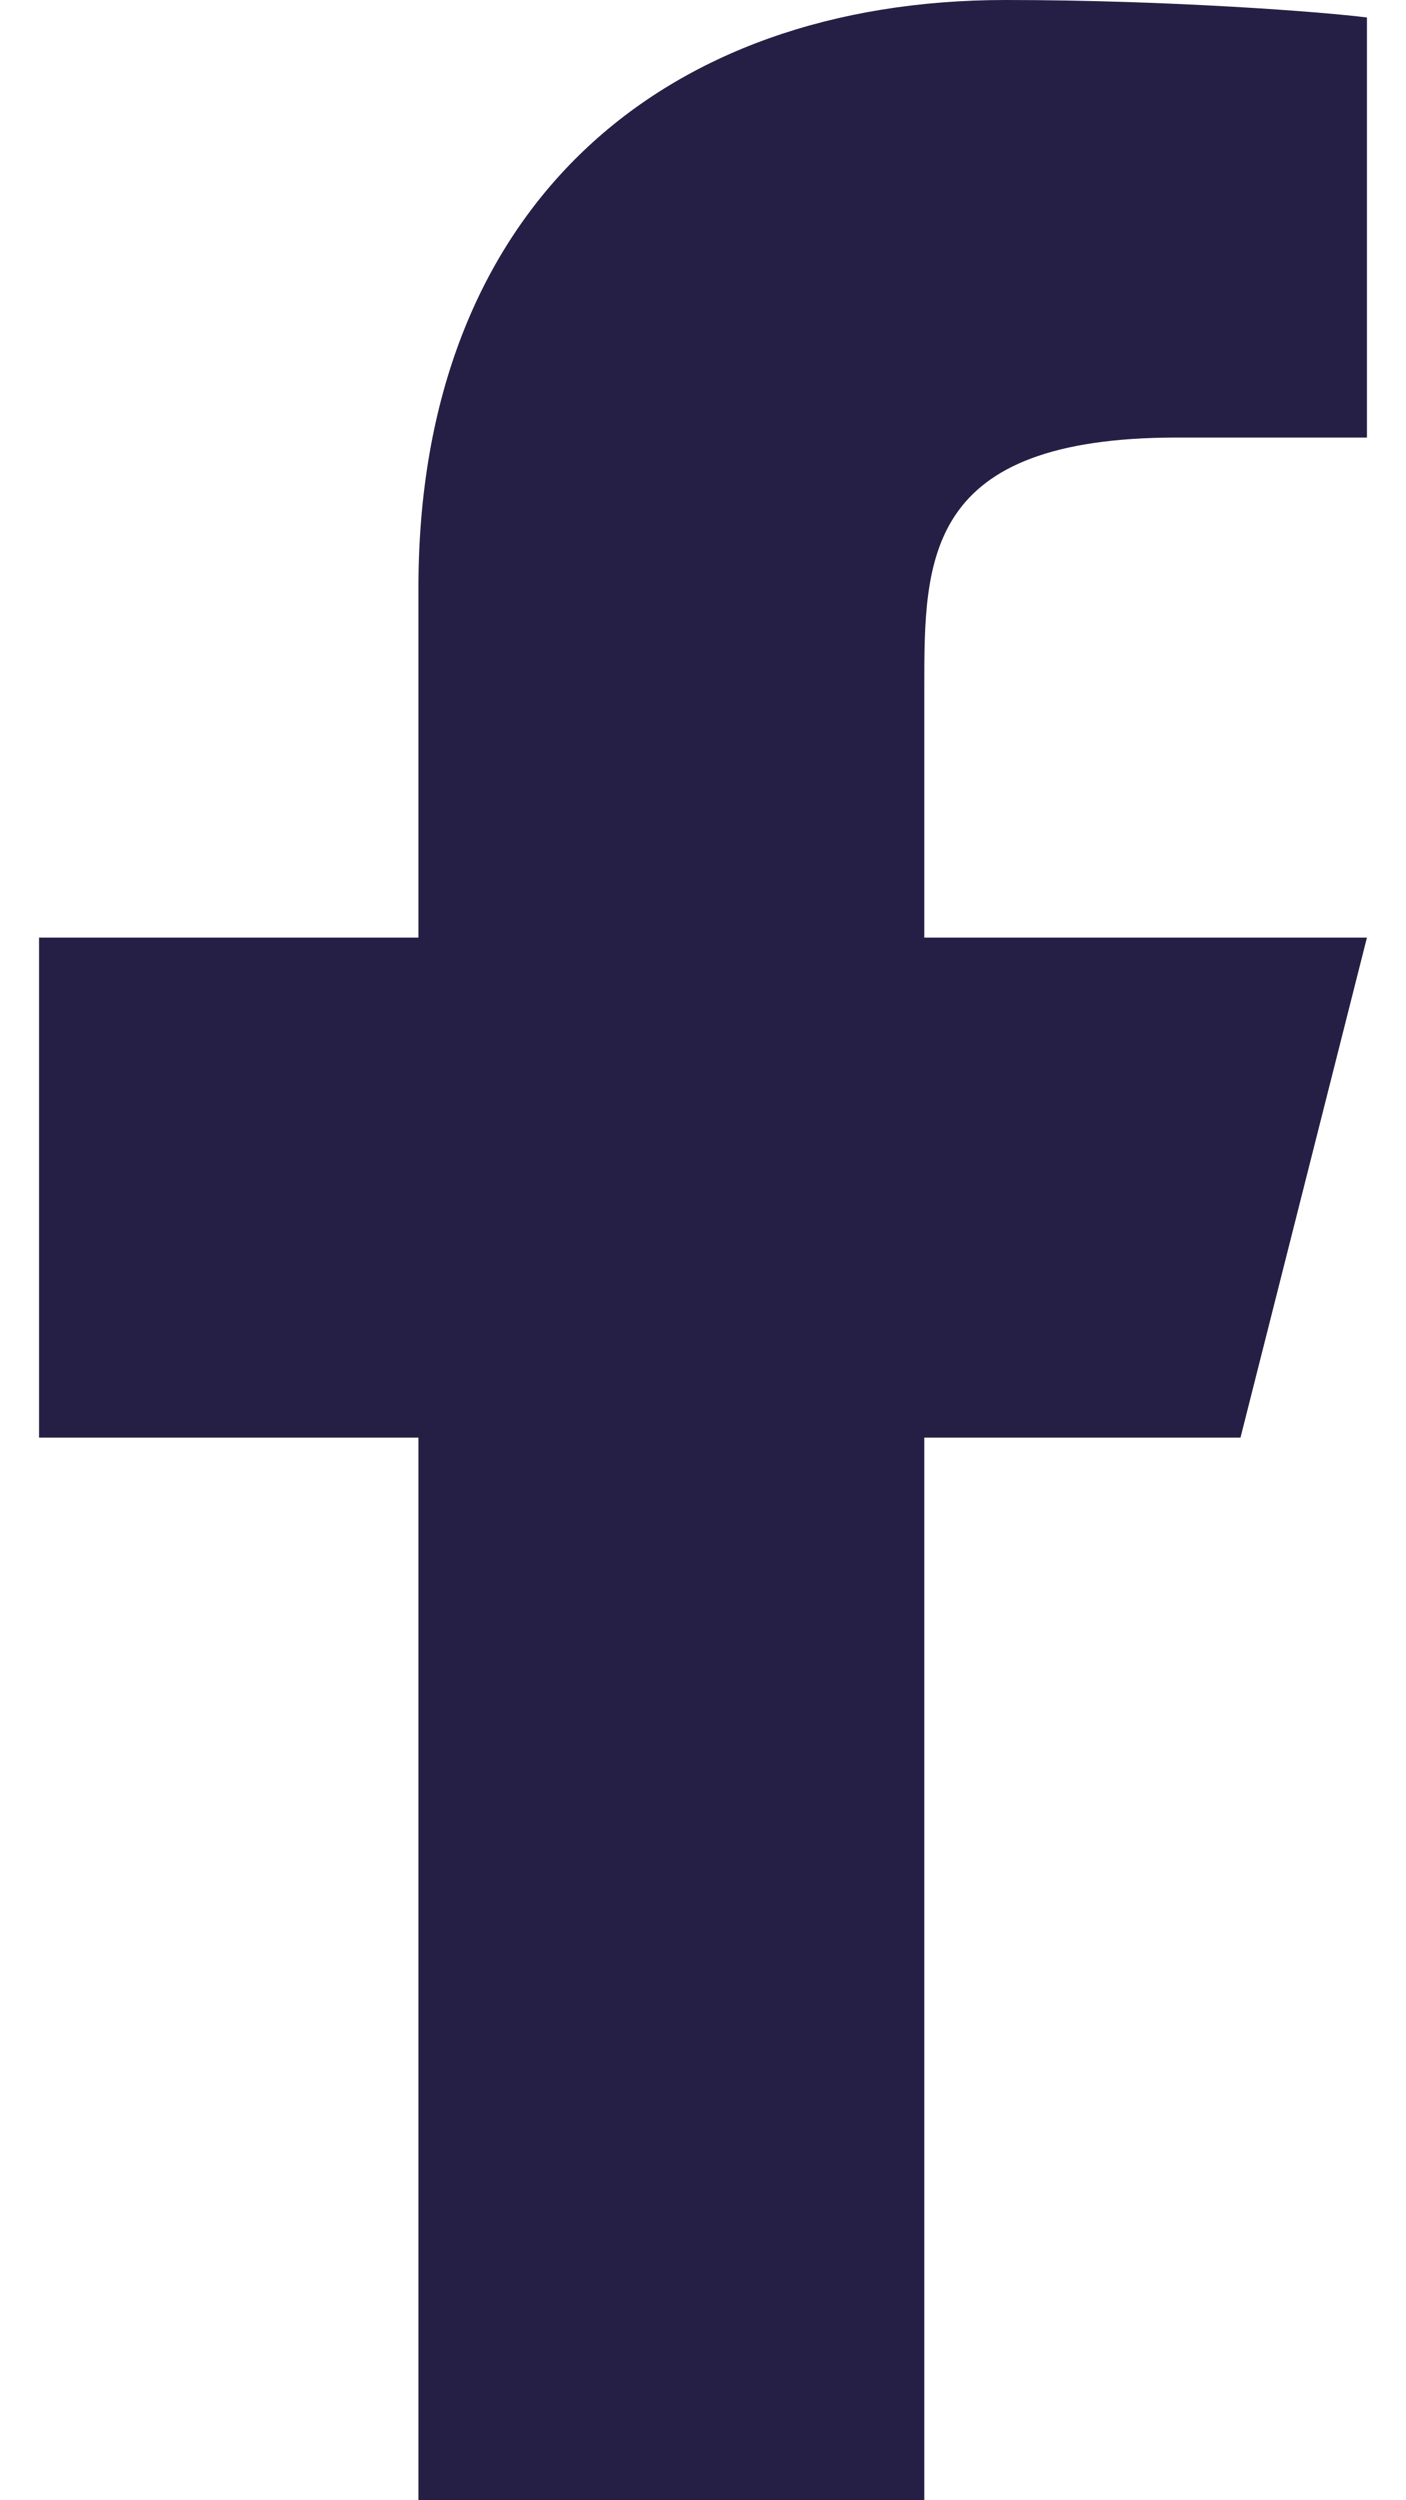
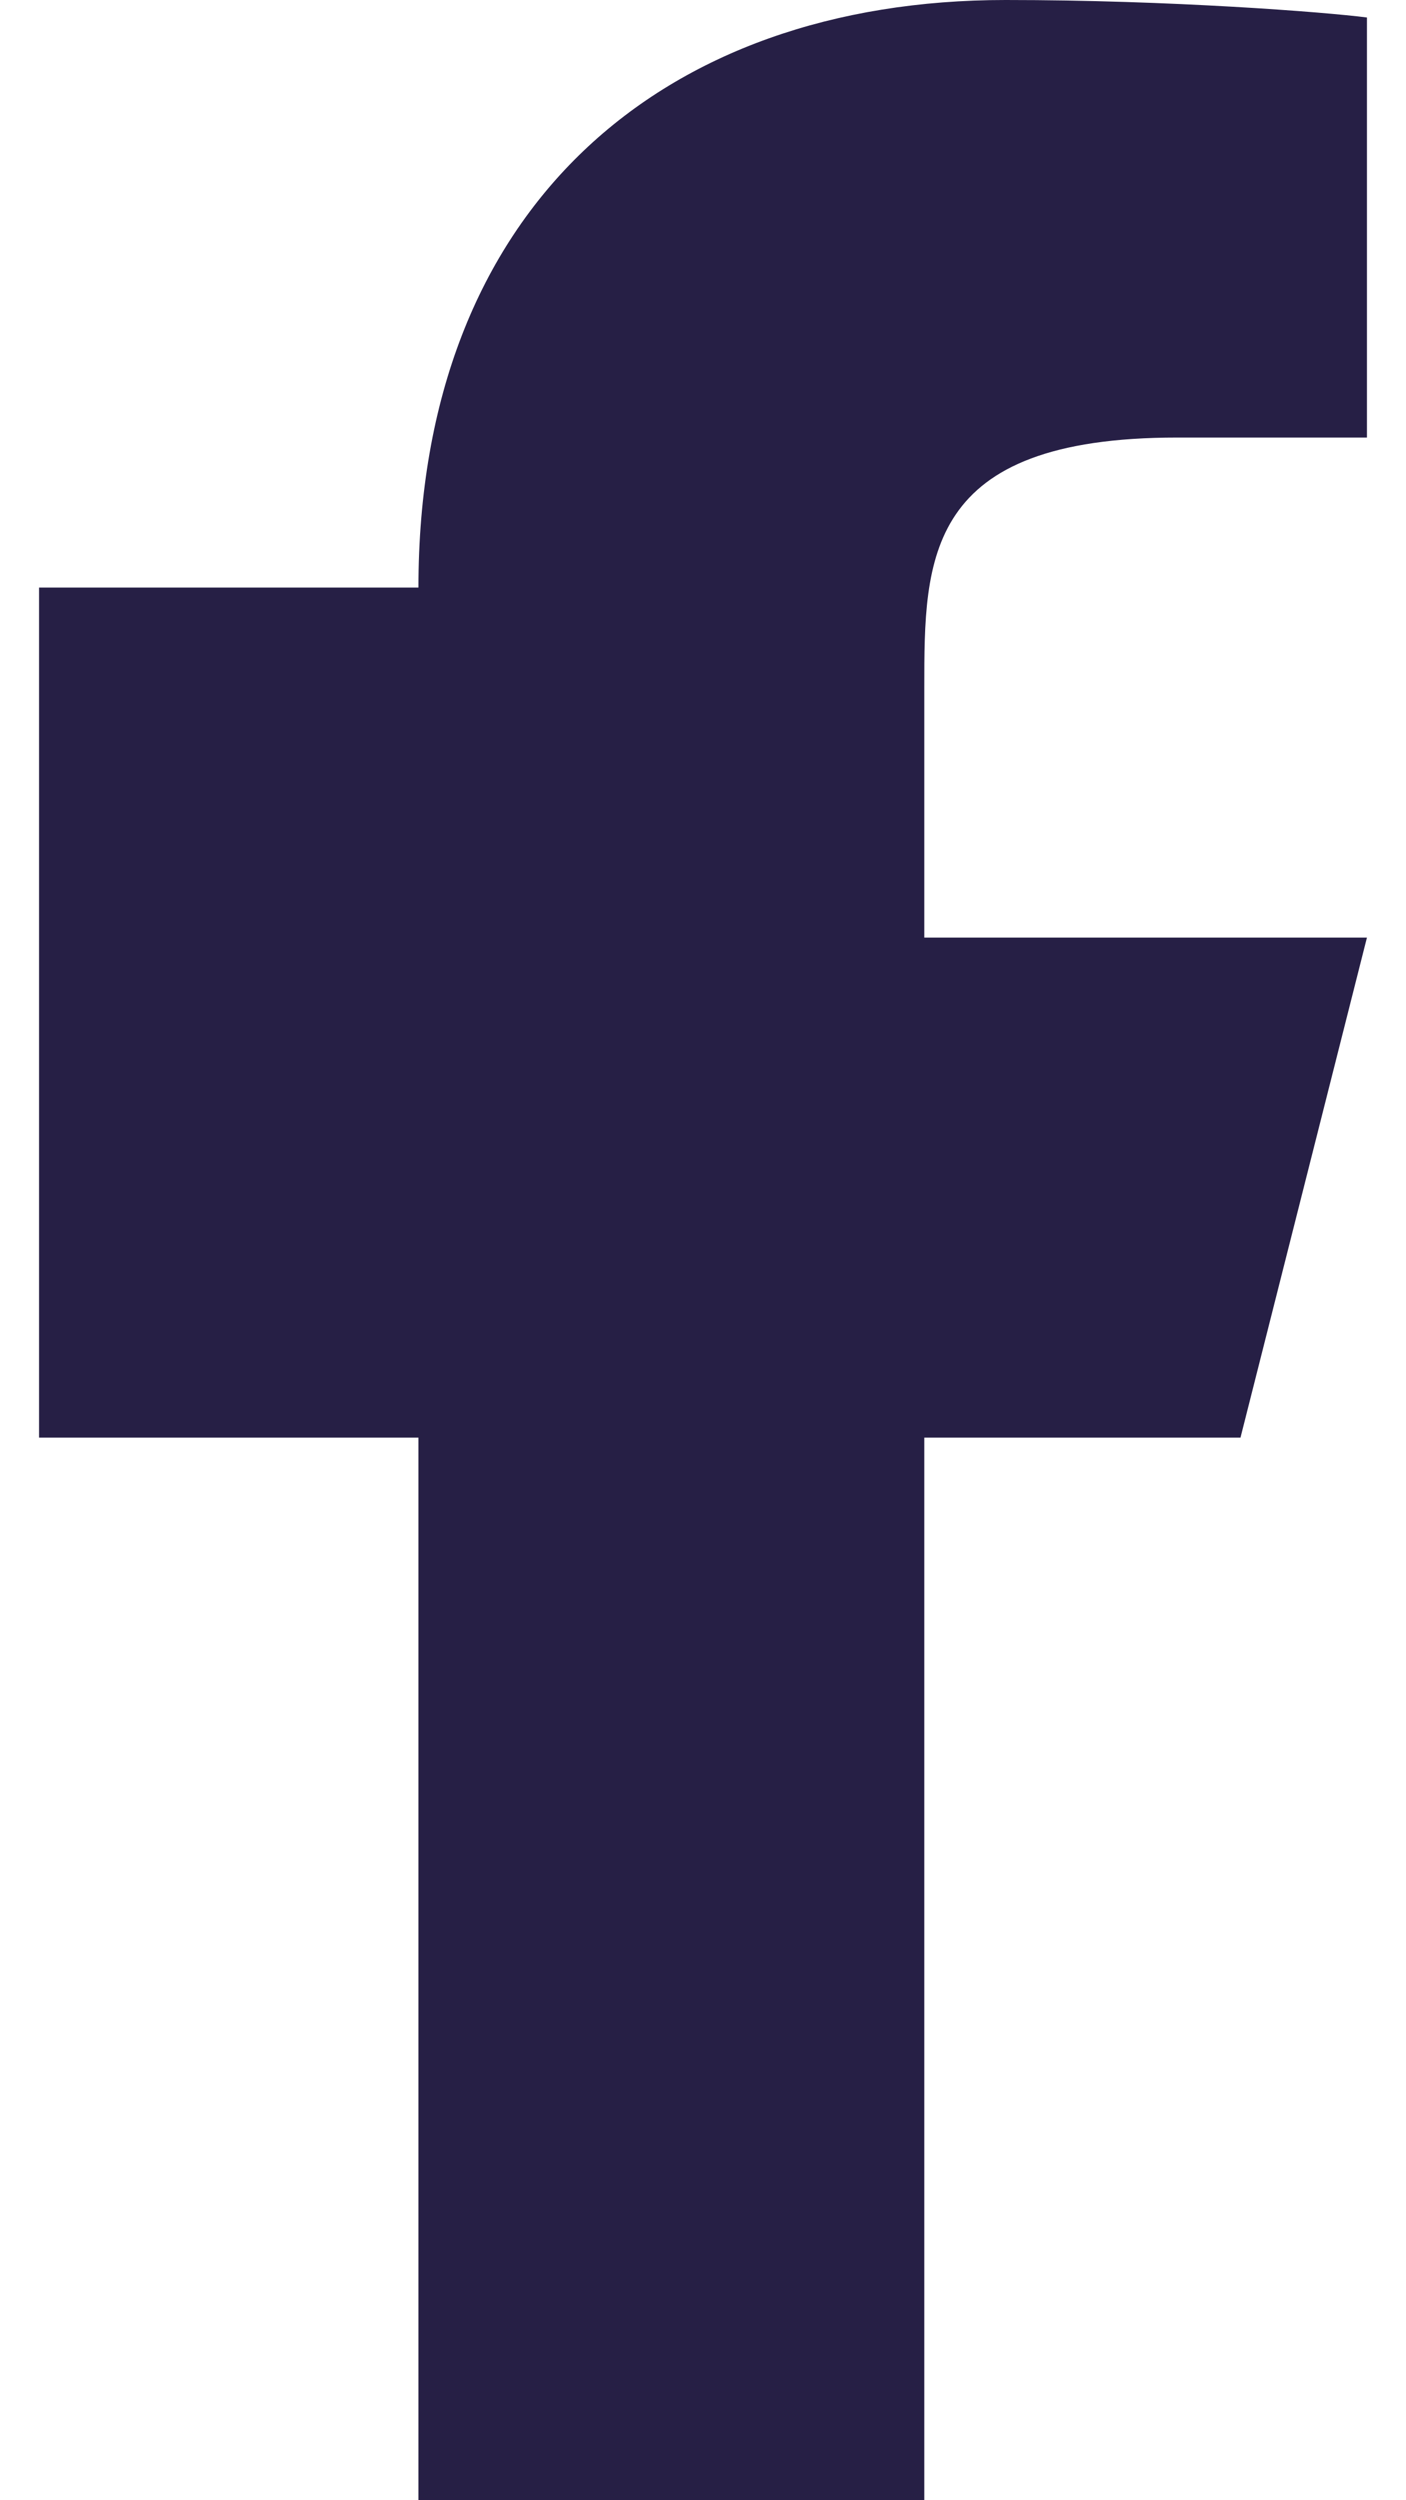
<svg xmlns="http://www.w3.org/2000/svg" width="18" height="32" viewBox="0 0 18 32" fill="none">
-   <path d="M11.833 18.4H15.881L17.5 12H11.833V8.8C11.833 7.152 11.833 5.6 15.071 5.6H17.5V0.224C16.972 0.155 14.979 0 12.874 0C8.479 0 5.357 2.651 5.357 7.52V12H0.5V18.4H5.357V32H11.833V18.4Z" fill="#261F45" />
+   <path d="M11.833 18.4H15.881L17.5 12H11.833V8.8C11.833 7.152 11.833 5.6 15.071 5.6H17.5V0.224C16.972 0.155 14.979 0 12.874 0C8.479 0 5.357 2.651 5.357 7.52H0.5V18.4H5.357V32H11.833V18.4Z" fill="#261F45" />
</svg>